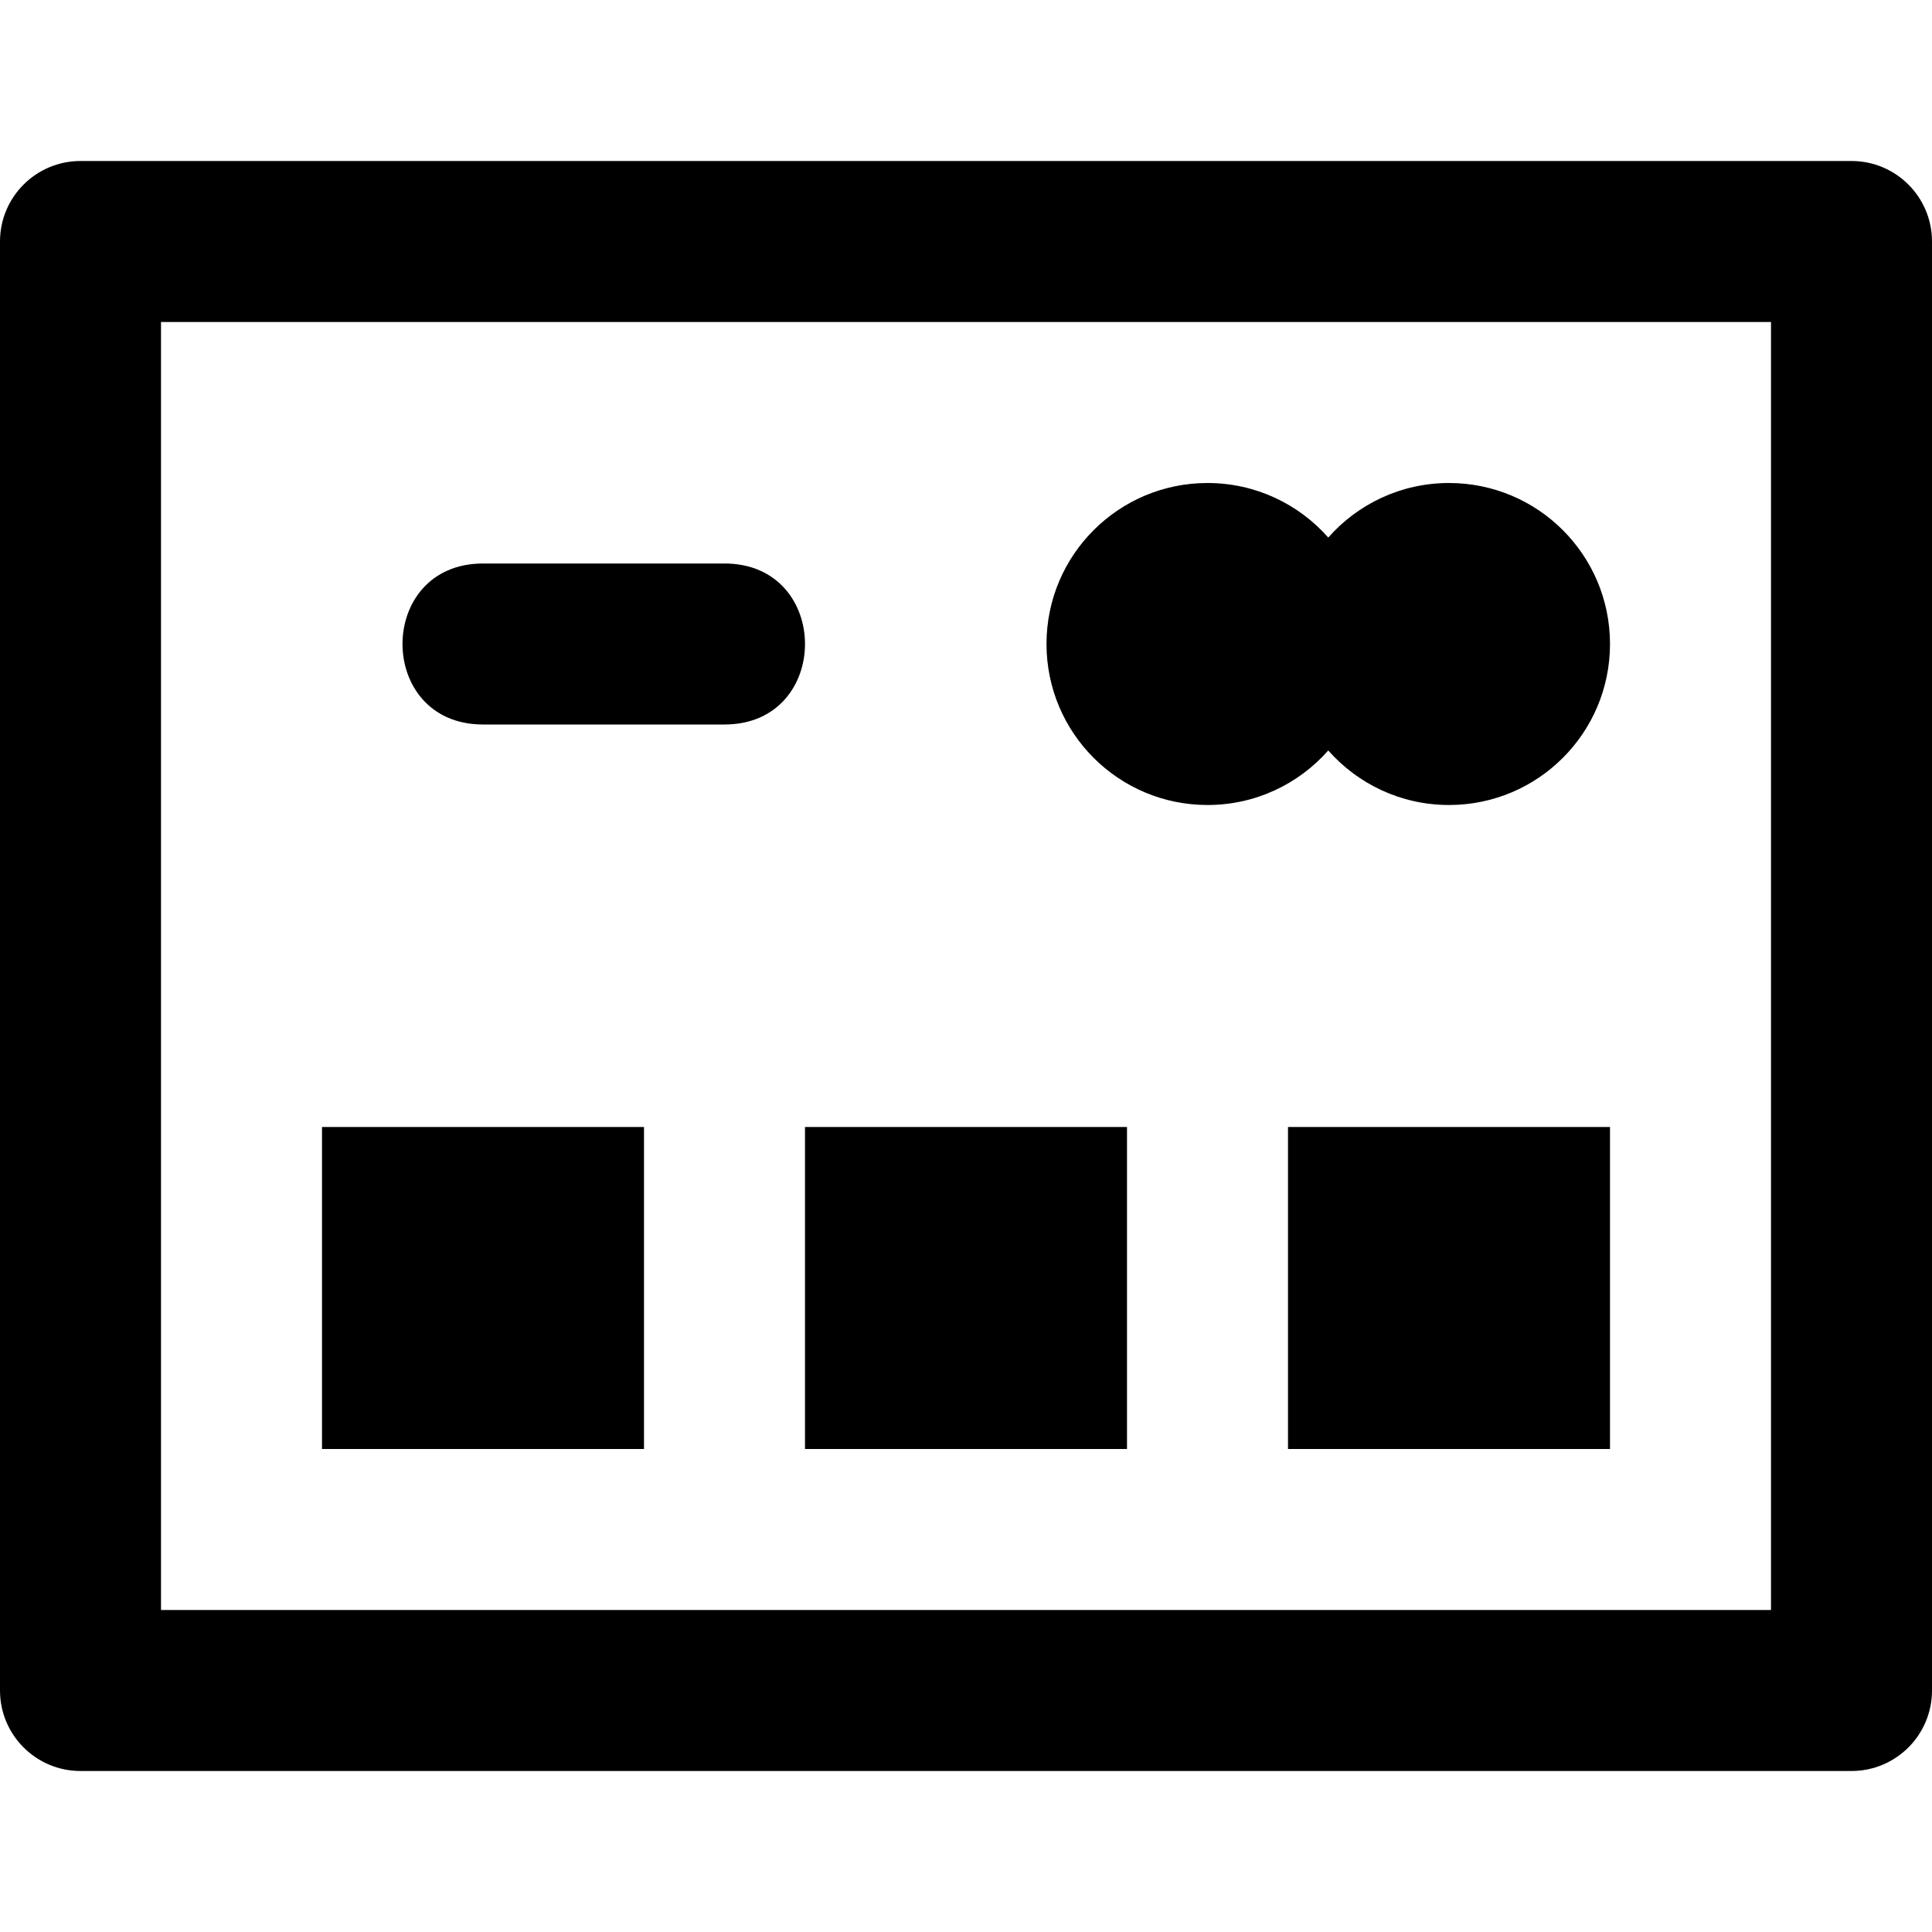
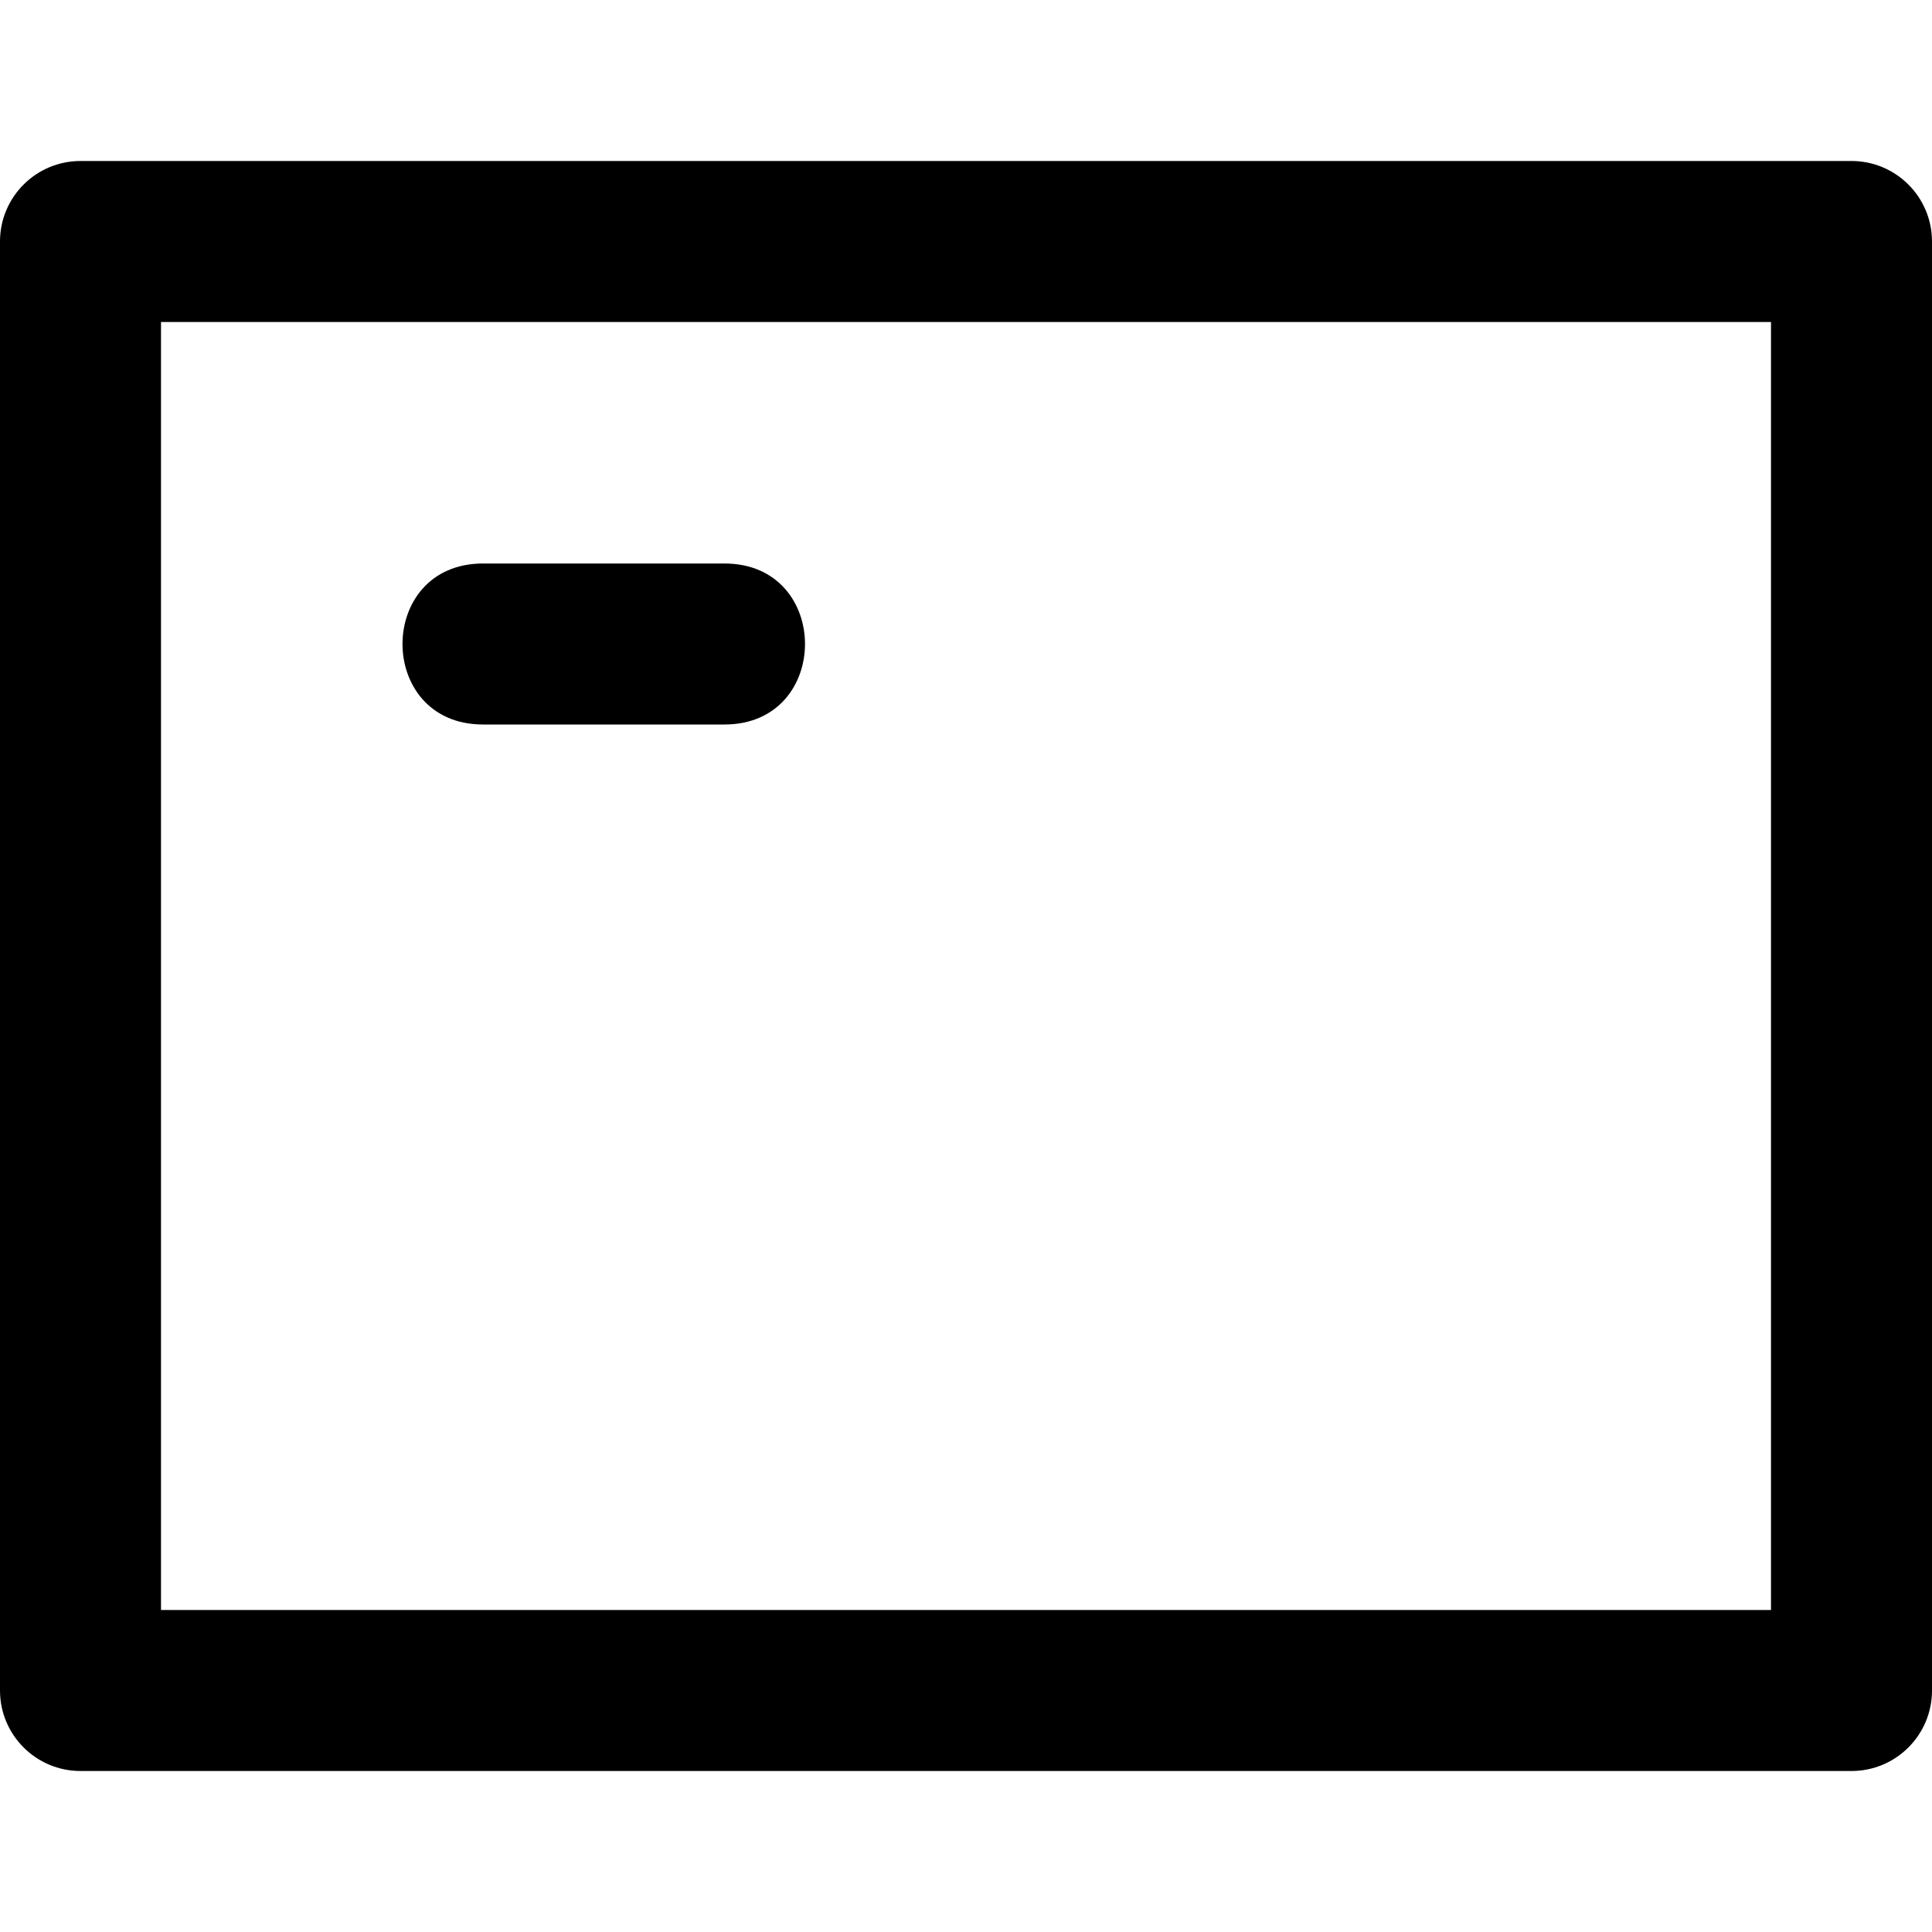
<svg xmlns="http://www.w3.org/2000/svg" fill="#000000" version="1.1" id="Layer_1" viewBox="0 0 491.52 491.52" xml:space="preserve">
  <g>
    <g>
      <g>
        <path d="M122.88,184.32h61.44c27.307,0,27.307-40.96,0-40.96h-61.44C95.573,143.36,95.573,184.32,122.88,184.32z" />
        <path d="M471.04,40.96H20.48C9.169,40.96,0,50.129,0,61.44v368.64c0,11.311,9.169,20.48,20.48,20.48h450.56     c11.311,0,20.48-9.169,20.48-20.48V61.44C491.52,50.129,482.351,40.96,471.04,40.96z M450.56,409.6H40.96V81.92h409.6V409.6z" />
-         <rect x="327.68" y="286.72" width="81.92" height="81.92" />
-         <rect x="204.8" y="286.72" width="81.92" height="81.92" />
-         <rect x="81.92" y="286.72" width="81.92" height="81.92" />
-         <path d="M307.2,204.8c12.241,0,23.216-5.37,30.72-13.875c7.504,8.505,18.479,13.875,30.72,13.875     c22.63,0,40.96-18.33,40.96-40.96c0-22.63-18.33-40.96-40.96-40.96c-12.241,0-23.216,5.369-30.72,13.875     c-7.504-8.505-18.479-13.875-30.72-13.875c-22.63,0-40.96,18.33-40.96,40.96C266.24,186.47,284.57,204.8,307.2,204.8z" />
      </g>
    </g>
  </g>
</svg>